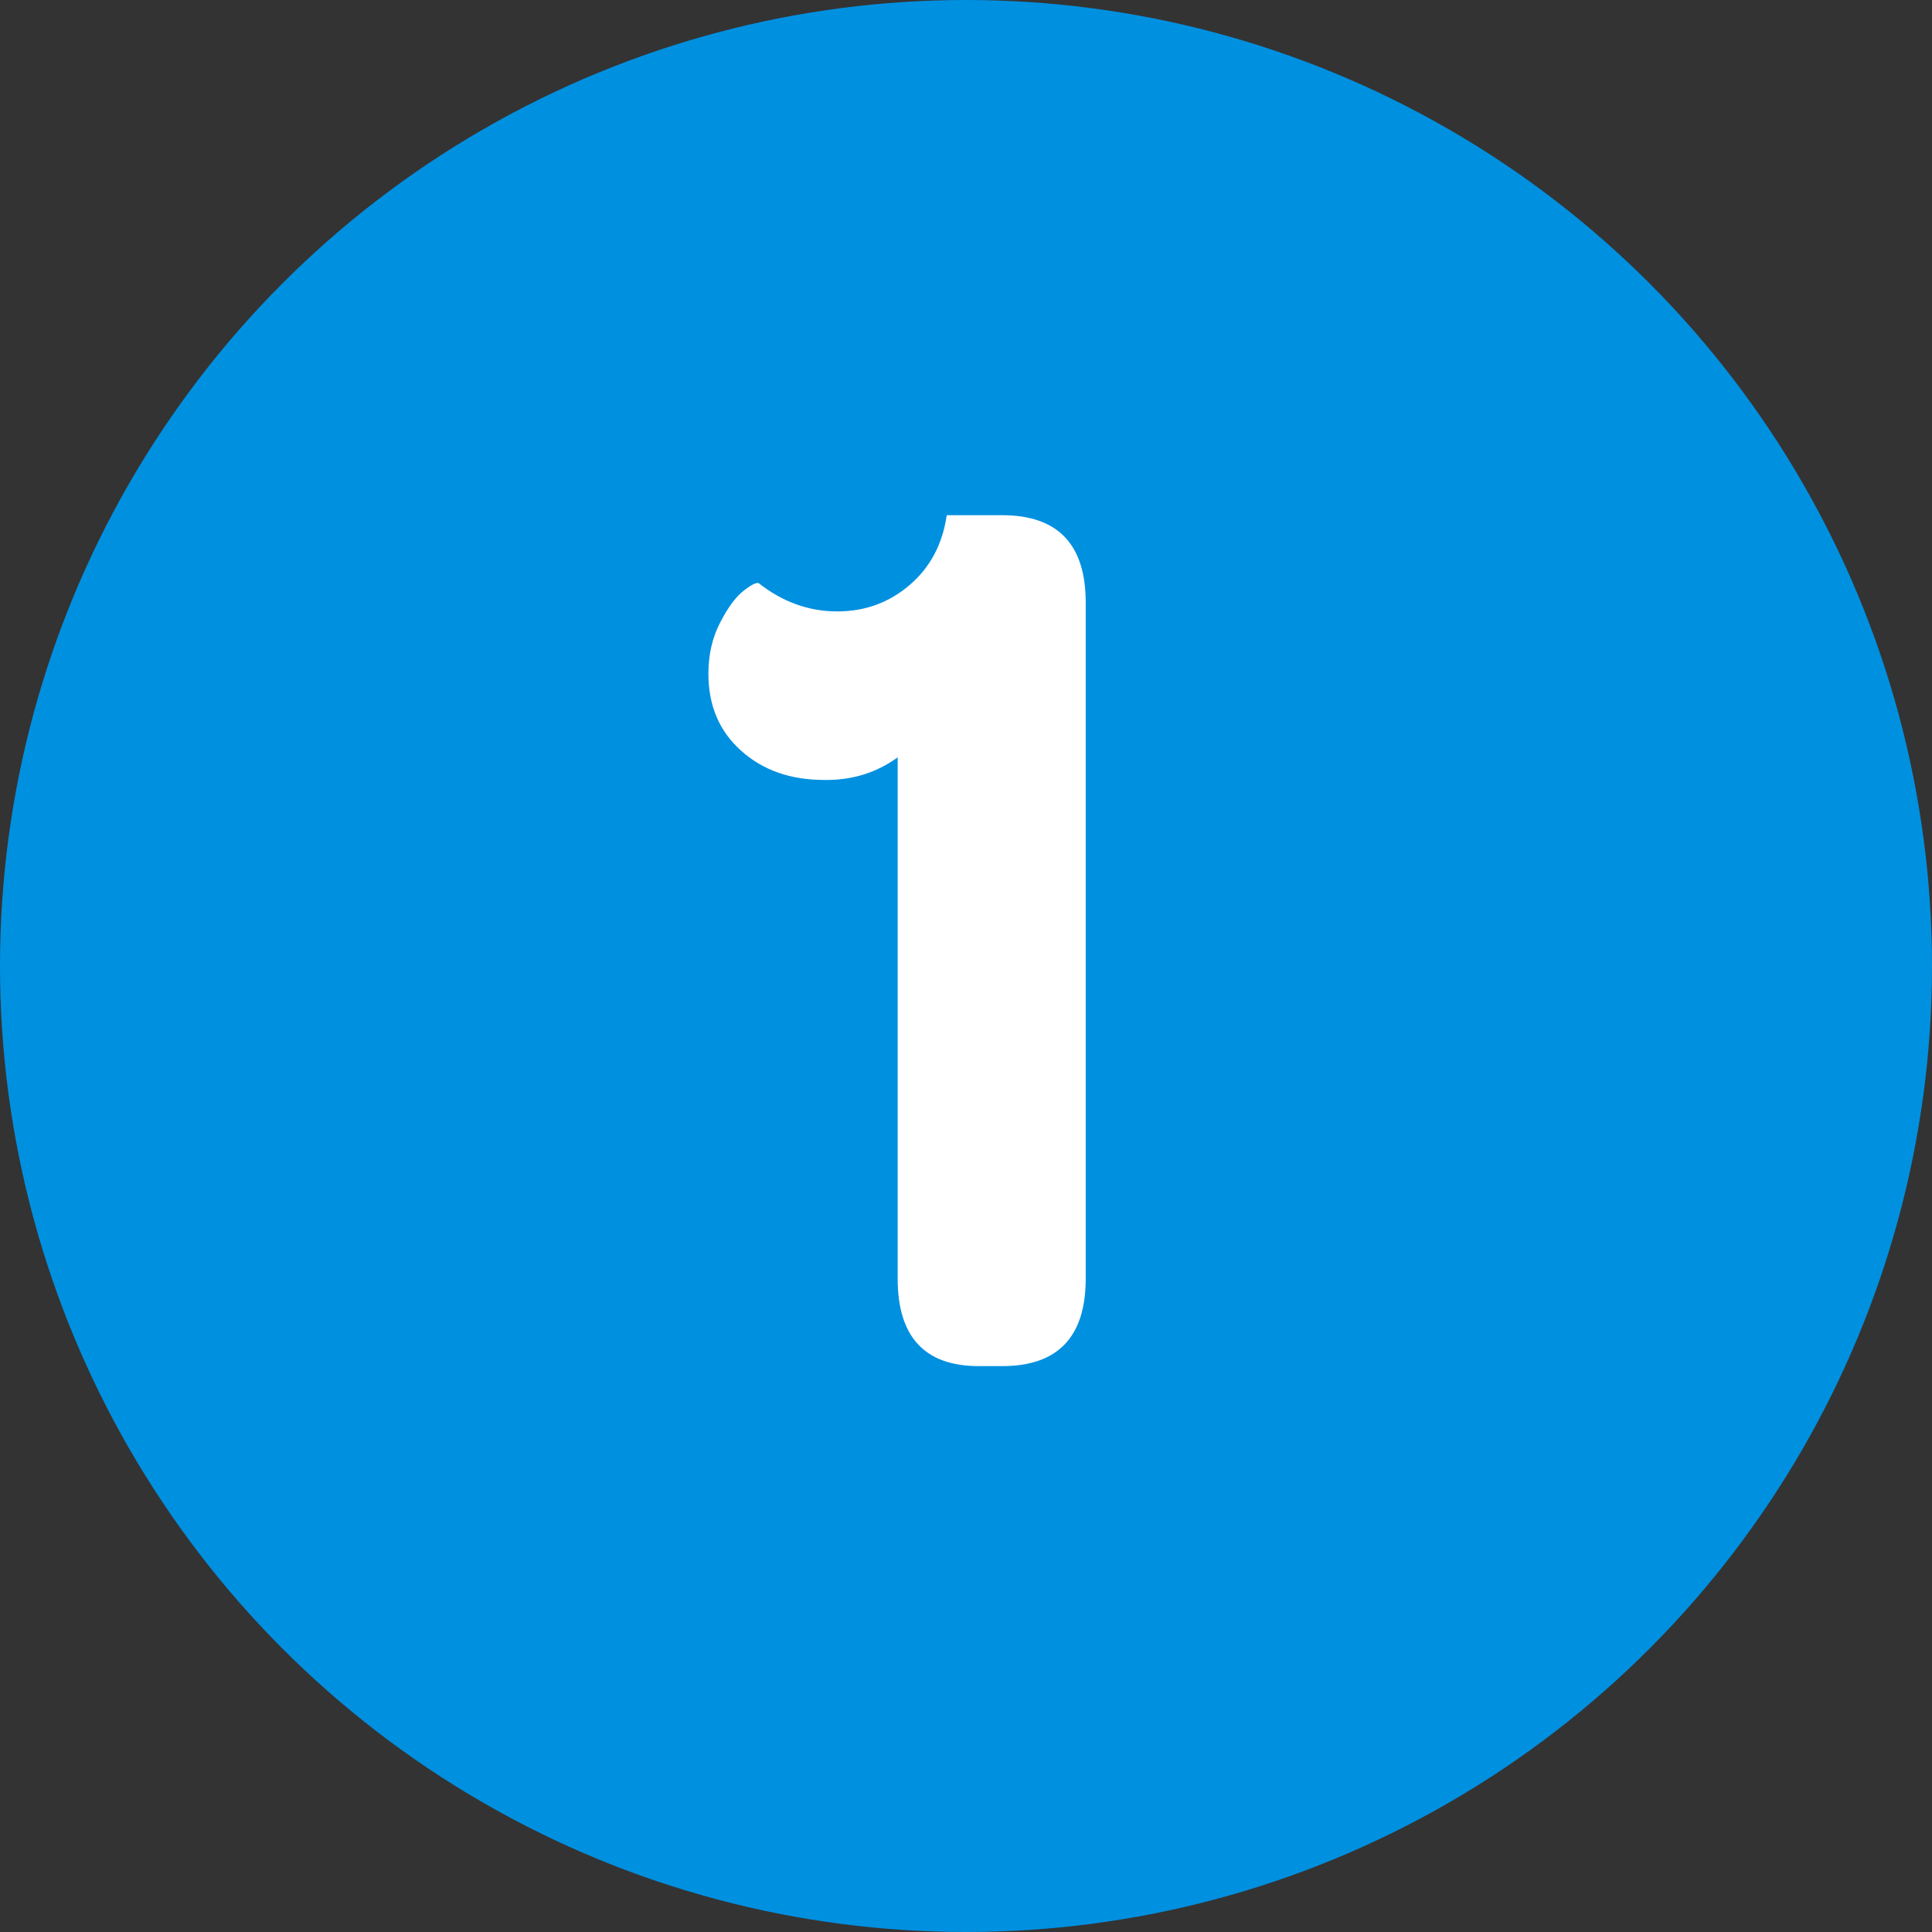
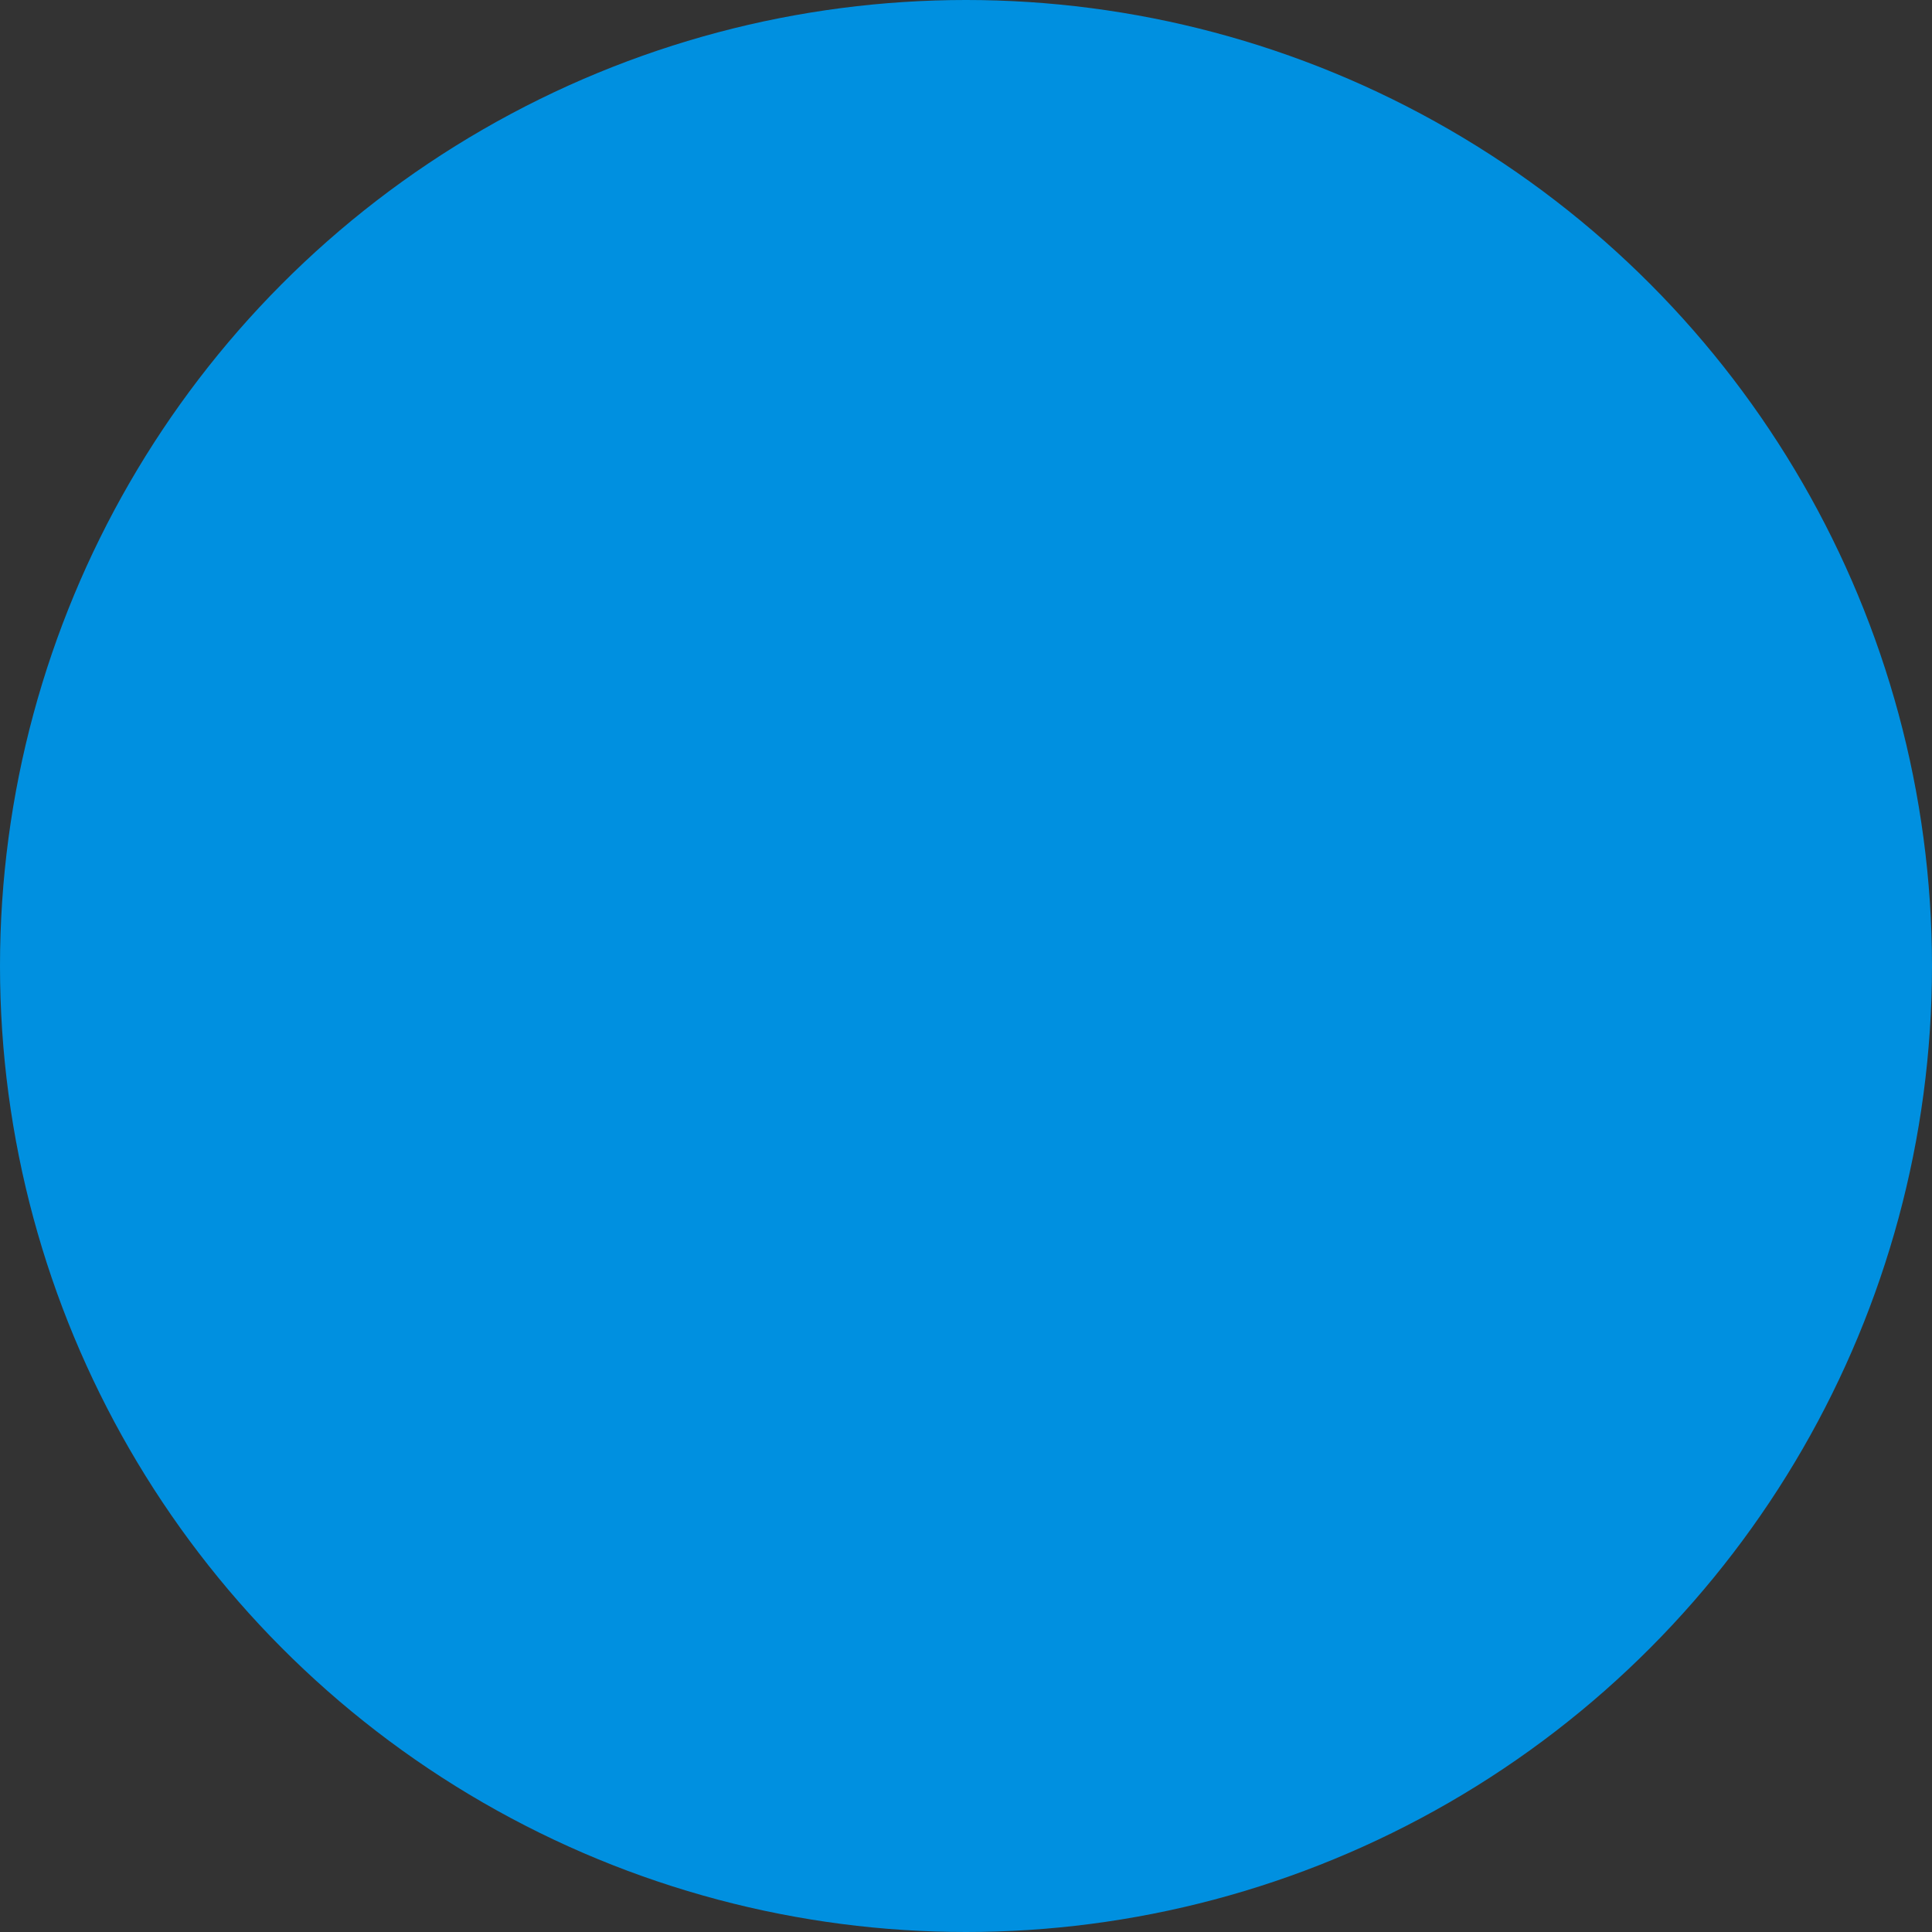
<svg xmlns="http://www.w3.org/2000/svg" width="30px" height="30px" viewBox="0 0 30 30">
  <rect x="0" y="0" width="30" height="30" fill="#333333" stroke="none" />
  <title>Group 73</title>
  <desc>Created with Sketch.</desc>
  <g id="Symbols" stroke="none" stroke-width="1" fill="none" fill-rule="evenodd">
    <g id="Group-73">
      <circle id="Oval-2" fill="#0090E0" cx="15" cy="15" r="15" />
-       <path d="M11,10.461 C11,10.168 11.06,9.904 11.181,9.67 C11.301,9.436 11.422,9.271 11.542,9.177 C11.662,9.082 11.742,9.042 11.781,9.055 C12.152,9.348 12.559,9.494 13.002,9.494 C13.432,9.494 13.806,9.357 14.125,9.084 C14.444,8.811 14.636,8.449 14.701,8 L15.561,8 C16.426,8 16.859,8.452 16.859,9.357 L16.859,19.855 C16.859,20.76 16.426,21.213 15.561,21.213 L15.199,21.213 C14.359,21.213 13.939,20.76 13.939,19.855 L13.939,11.76 C13.607,12.001 13.227,12.118 12.797,12.111 C12.276,12.111 11.846,11.96 11.508,11.657 C11.169,11.354 11,10.956 11,10.461 Z" id="1" fill="#FFFFFF" />
    </g>
  </g>
</svg>